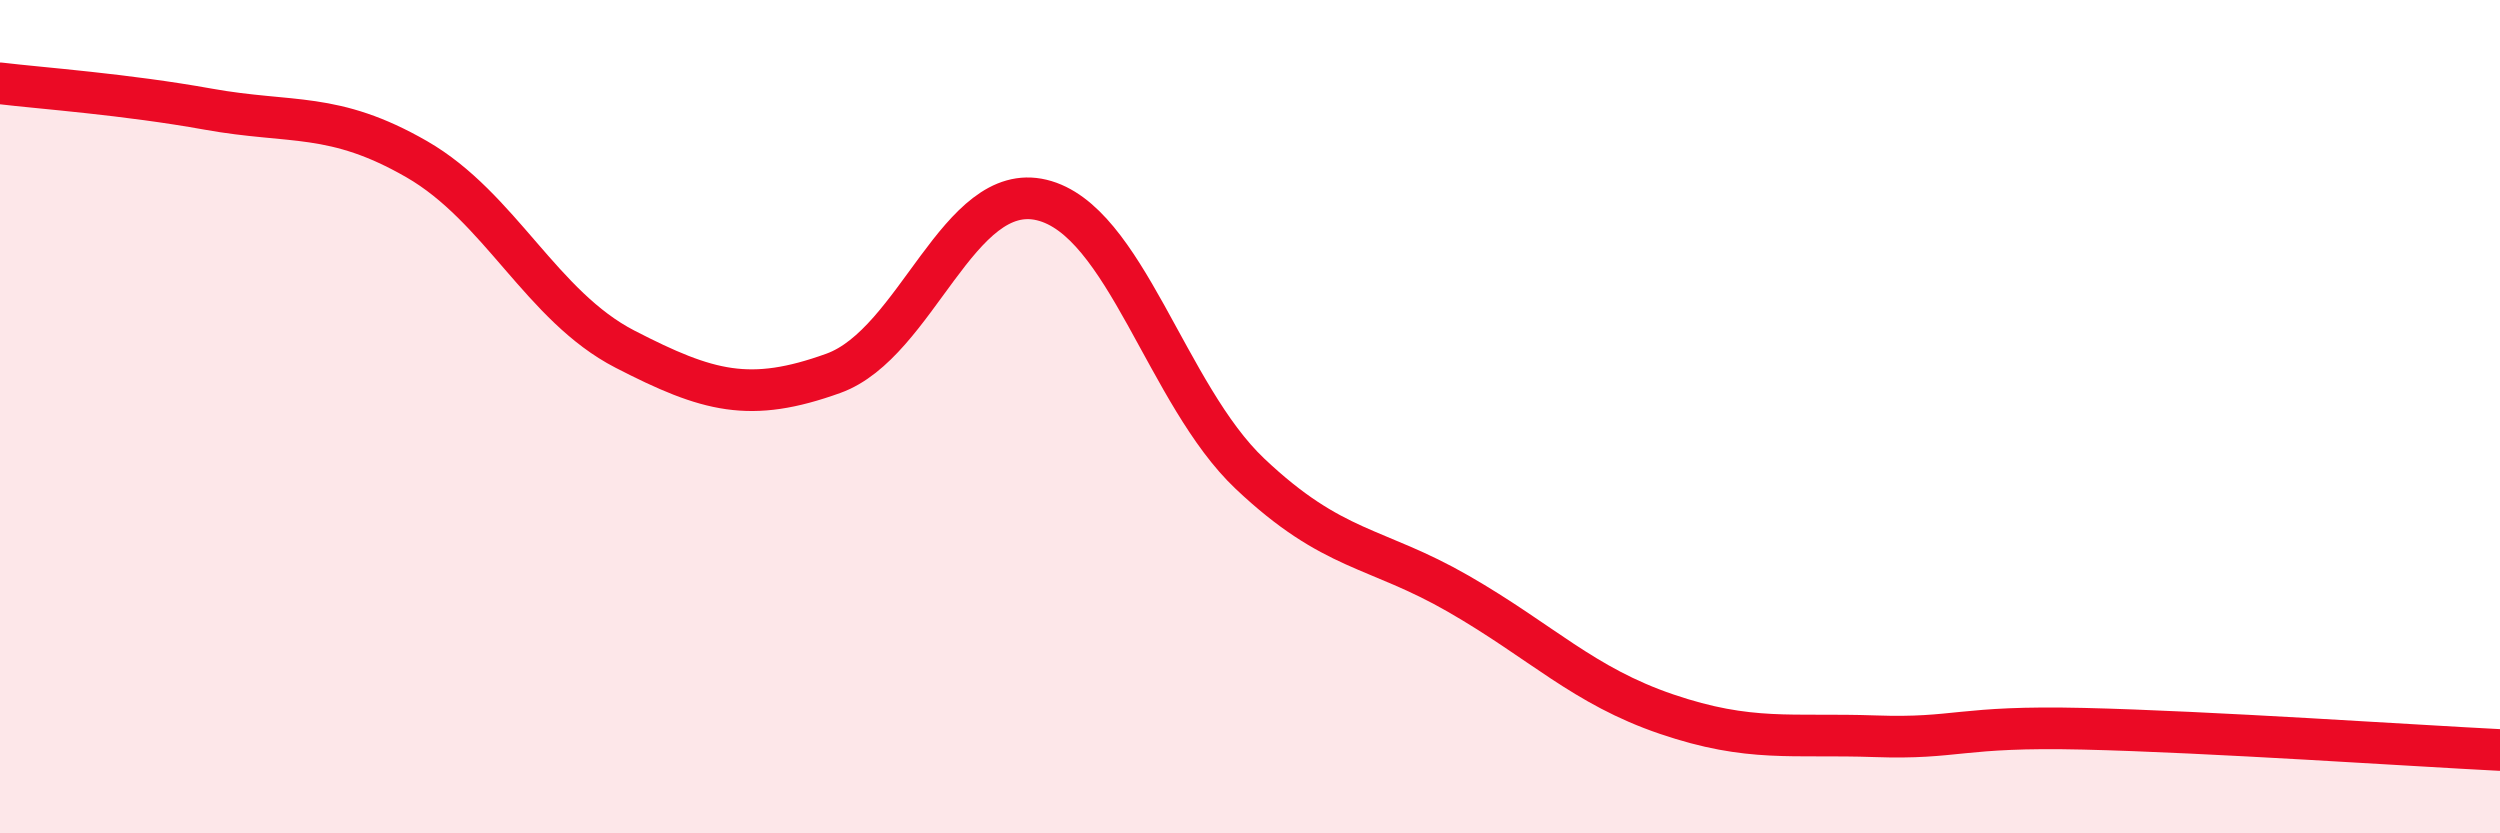
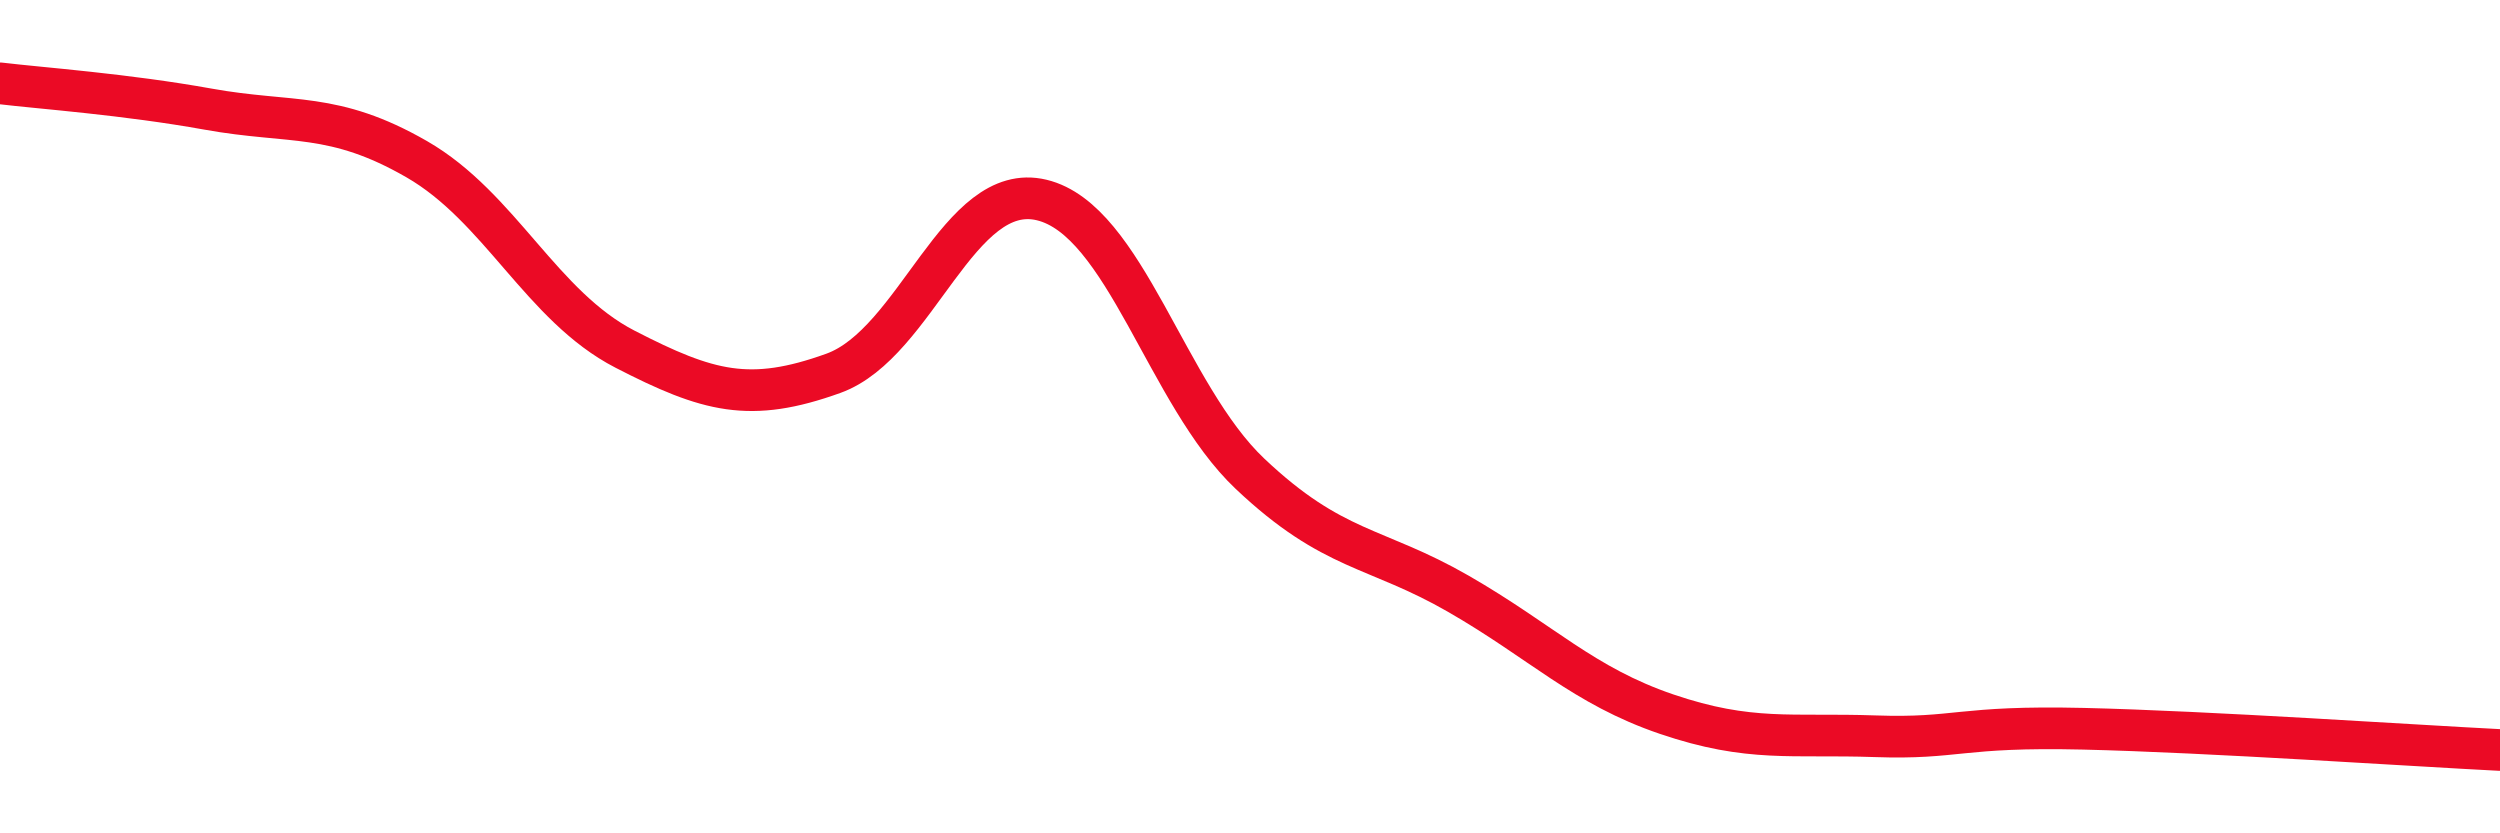
<svg xmlns="http://www.w3.org/2000/svg" width="60" height="20" viewBox="0 0 60 20">
-   <path d="M 0,2 C 1,2.12 3,2.26 5,2.62 C 7,2.98 8,2.67 10,3.82 C 12,4.97 13,7.35 15,8.38 C 17,9.41 18,9.68 20,8.96 C 22,8.24 23,4.32 25,4.8 C 27,5.28 28,9.48 30,11.37 C 32,13.26 33,13.1 35,14.25 C 37,15.4 38,16.46 40,17.14 C 42,17.82 43,17.6 45,17.67 C 47,17.74 47,17.42 50,17.49 C 53,17.56 58,17.9 60,18L60 20L0 20Z" fill="#EB0A25" opacity="0.1" stroke-linecap="round" stroke-linejoin="round" />
  <path d="M 0,2 C 1,2.12 3,2.26 5,2.62 C 7,2.98 8,2.67 10,3.82 C 12,4.97 13,7.35 15,8.38 C 17,9.41 18,9.68 20,8.96 C 22,8.24 23,4.32 25,4.8 C 27,5.28 28,9.48 30,11.37 C 32,13.26 33,13.1 35,14.25 C 37,15.4 38,16.46 40,17.14 C 42,17.82 43,17.6 45,17.67 C 47,17.74 47,17.42 50,17.49 C 53,17.56 58,17.9 60,18" stroke="#EB0A25" stroke-width="1" fill="none" stroke-linecap="round" stroke-linejoin="round" />
</svg>